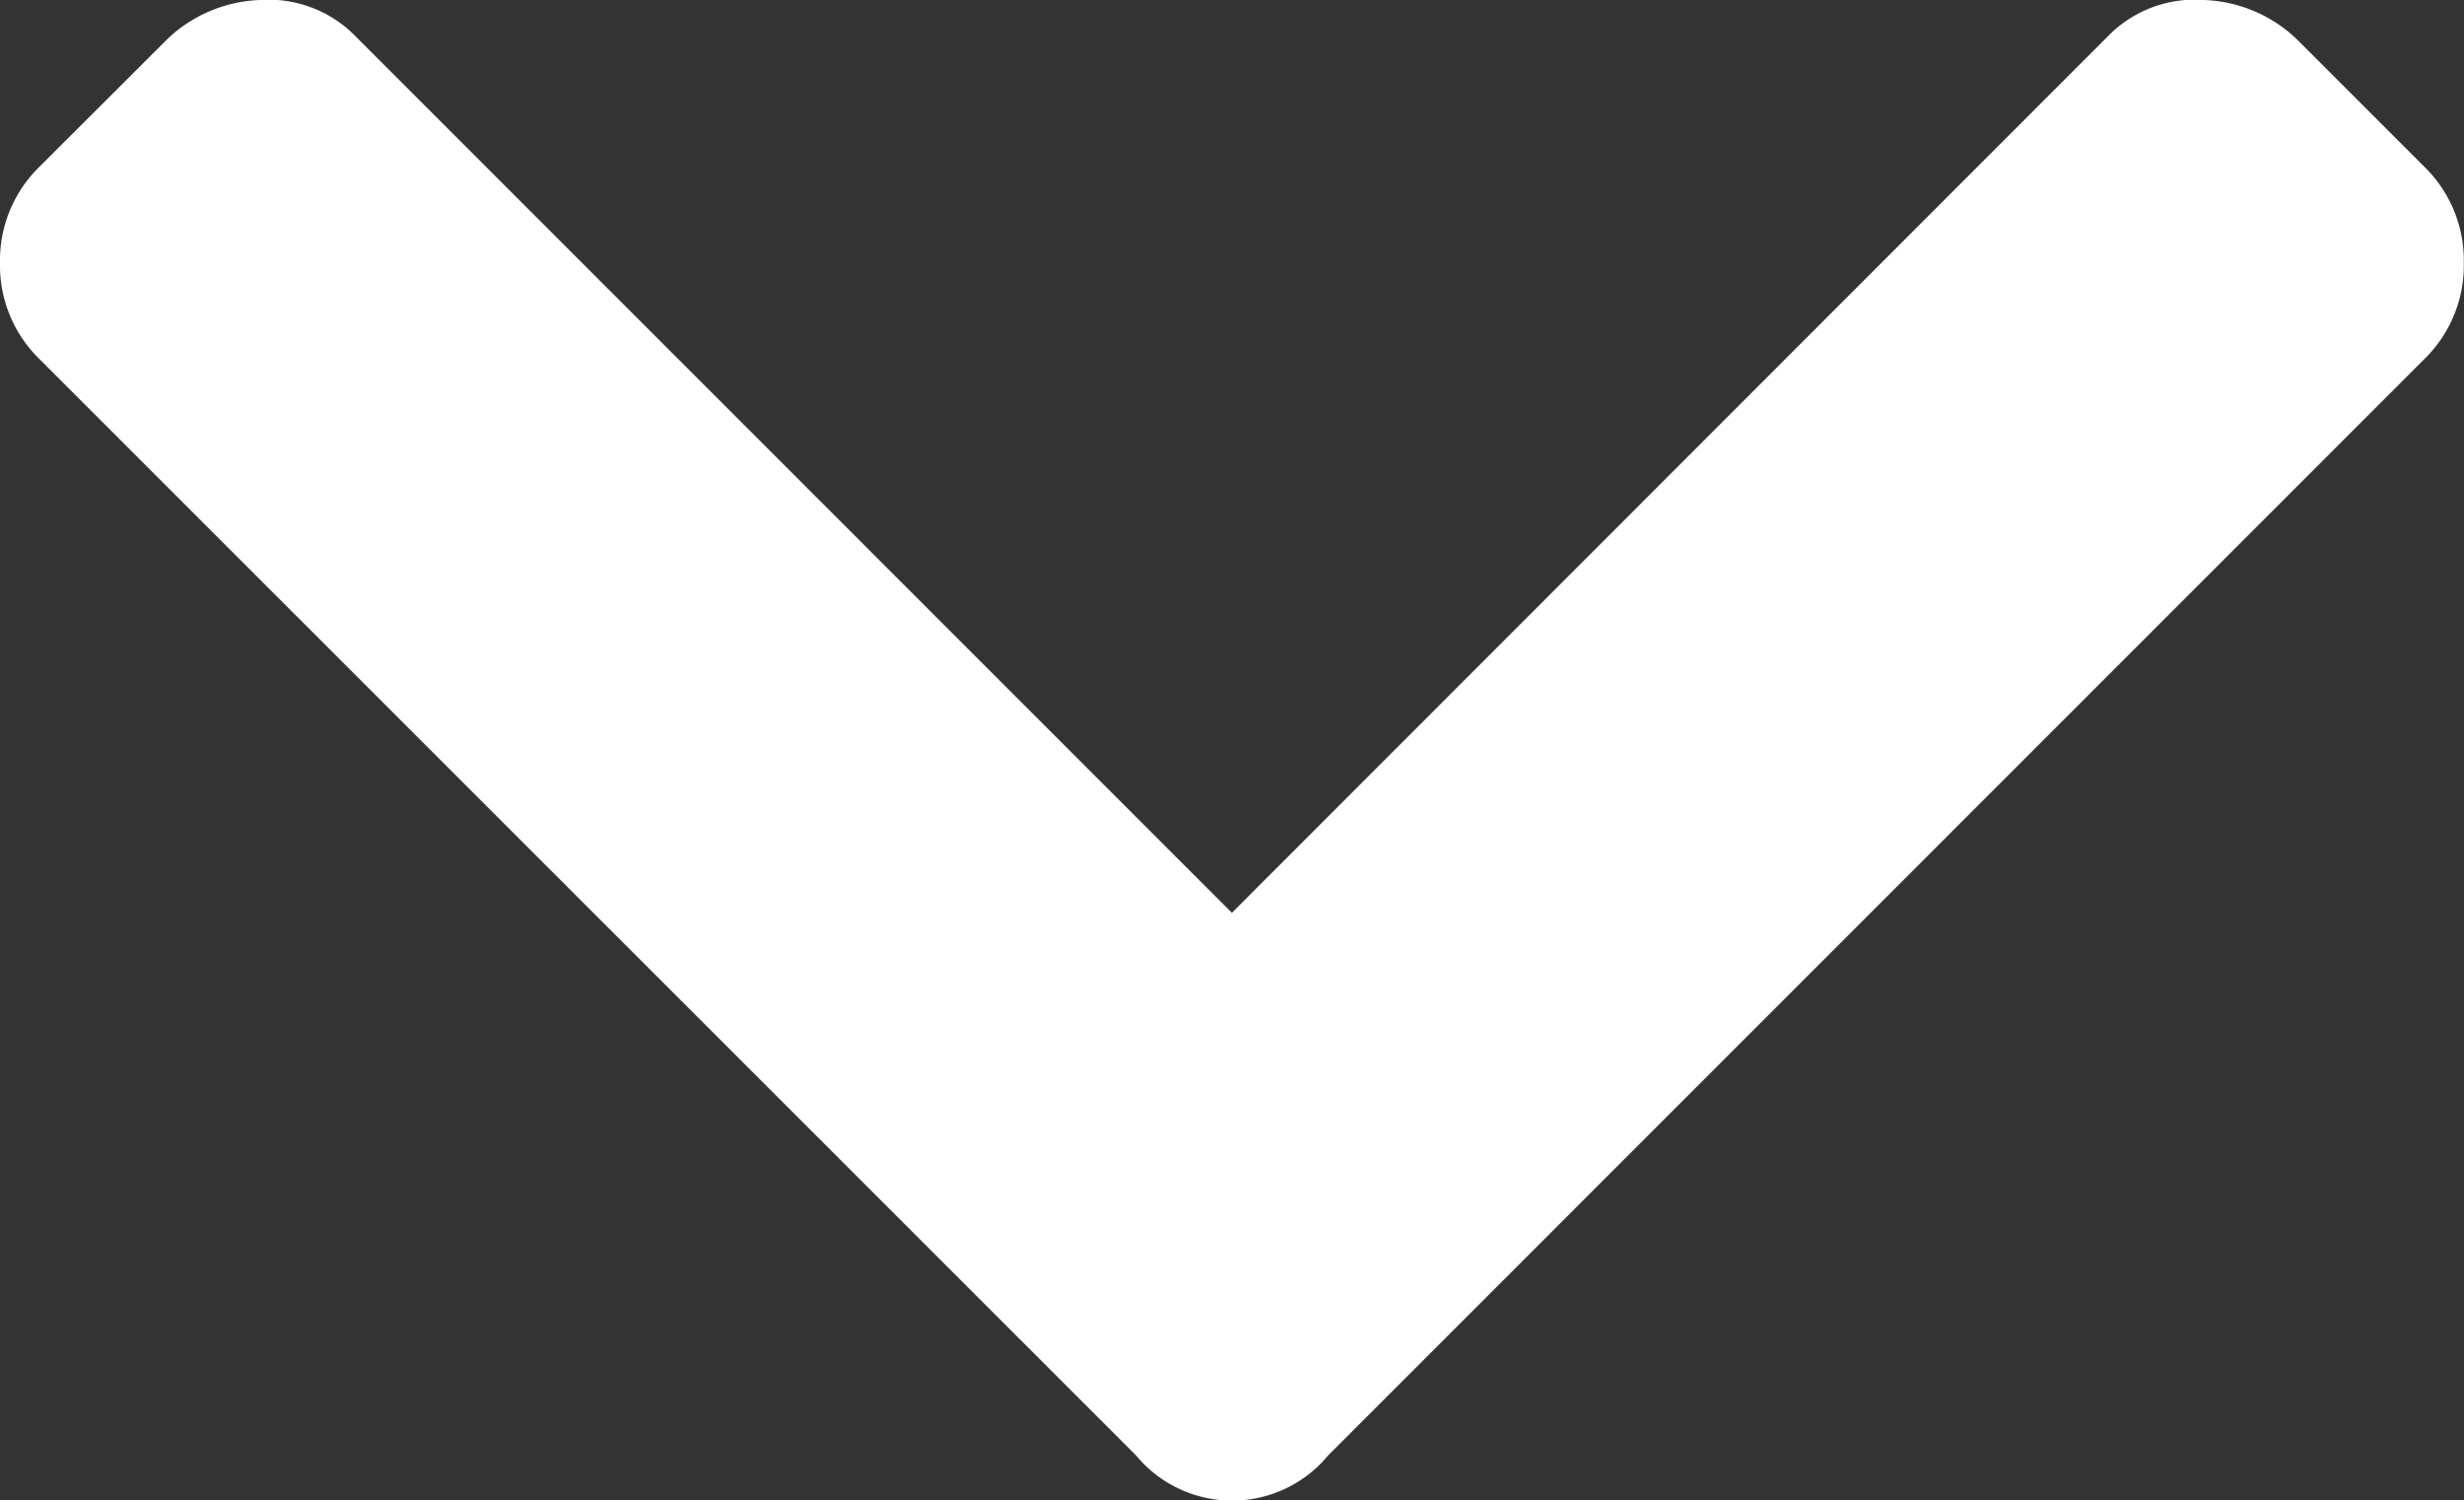
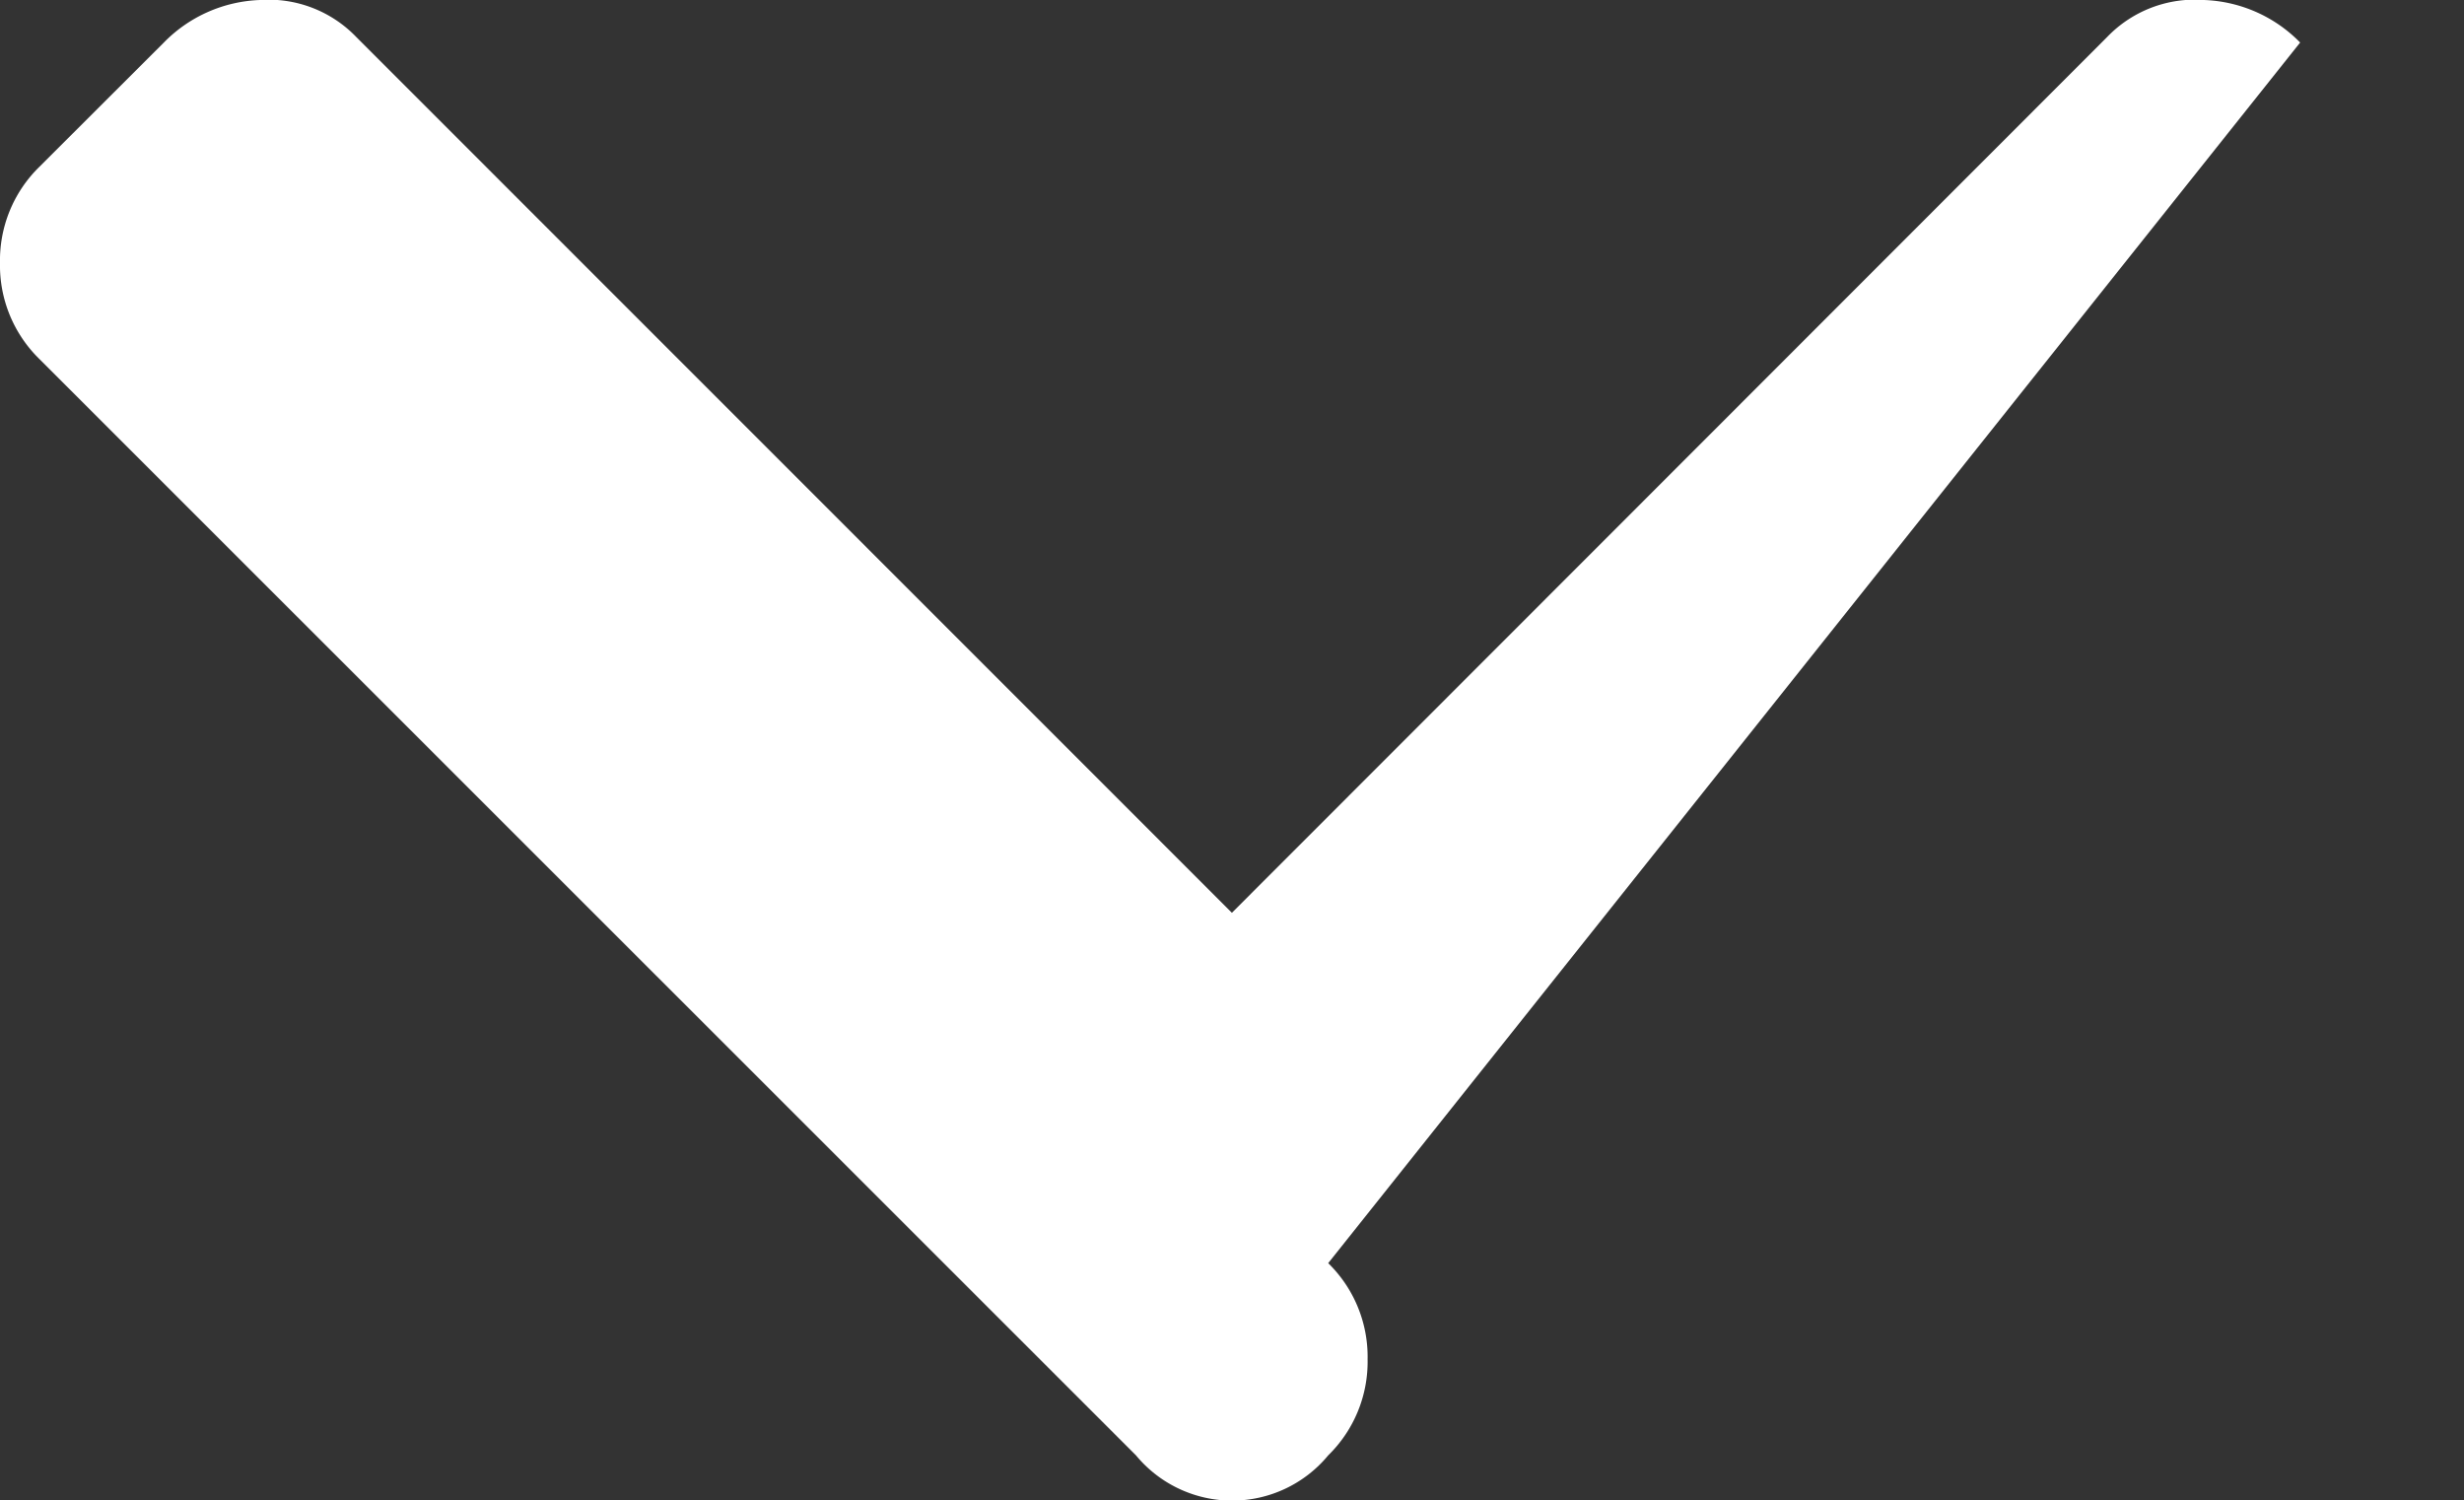
<svg xmlns="http://www.w3.org/2000/svg" width="12.511" height="7.619" viewBox="0 0 12.511 7.619">
  <rect x="0" y="0" width="12.511" height="7.619" fill="#333333" stroke="none" />
-   <path id="sm-arrow-white" d="M5.768,7.39a.633.633,0,0,0,.976,0L12.31,1.823a.664.664,0,0,0,.2-.488.664.664,0,0,0-.2-.488L11.679.216A.718.718,0,0,0,11.191,0,.617.617,0,0,0,10.7.187L6.255,4.635,1.808.187A.617.617,0,0,0,1.32,0,.718.718,0,0,0,.832.216L.2.847a.664.664,0,0,0-.2.488.664.664,0,0,0,.2.488Z" transform="translate(0)" fill="#fff" />
+   <path id="sm-arrow-white" d="M5.768,7.39a.633.633,0,0,0,.976,0a.664.664,0,0,0,.2-.488.664.664,0,0,0-.2-.488L11.679.216A.718.718,0,0,0,11.191,0,.617.617,0,0,0,10.7.187L6.255,4.635,1.808.187A.617.617,0,0,0,1.32,0,.718.718,0,0,0,.832.216L.2.847a.664.664,0,0,0-.2.488.664.664,0,0,0,.2.488Z" transform="translate(0)" fill="#fff" />
</svg>